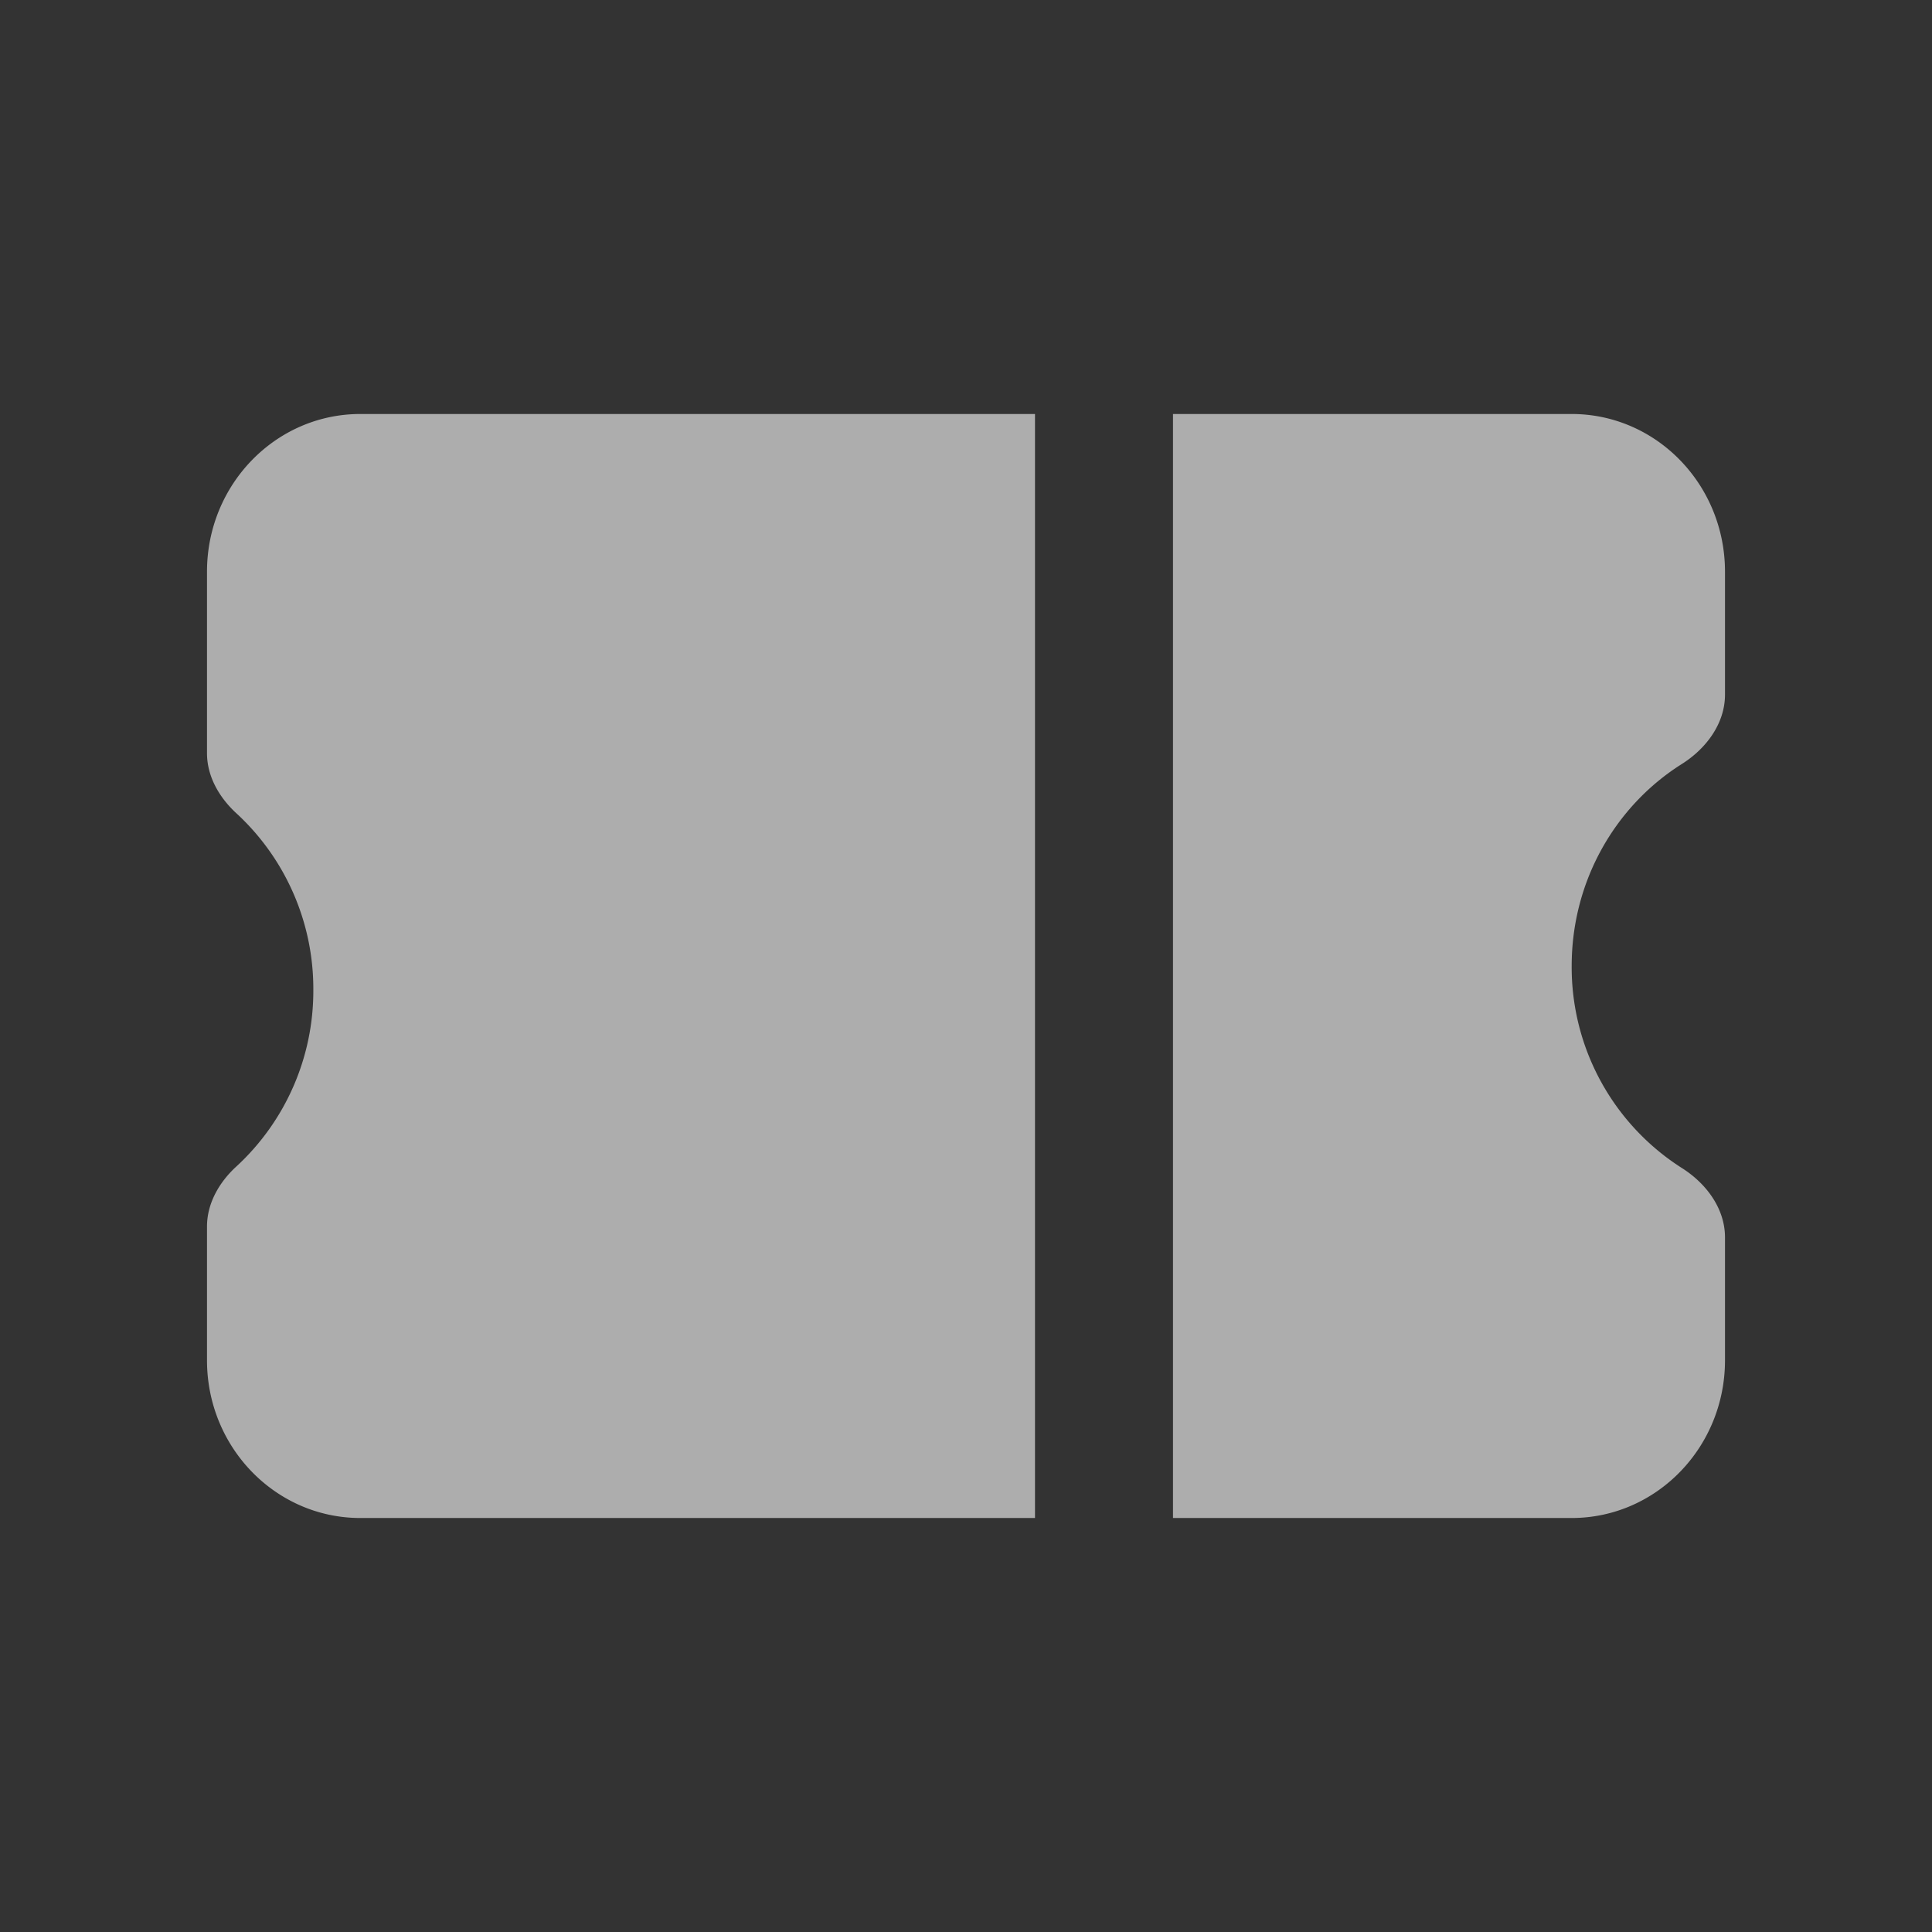
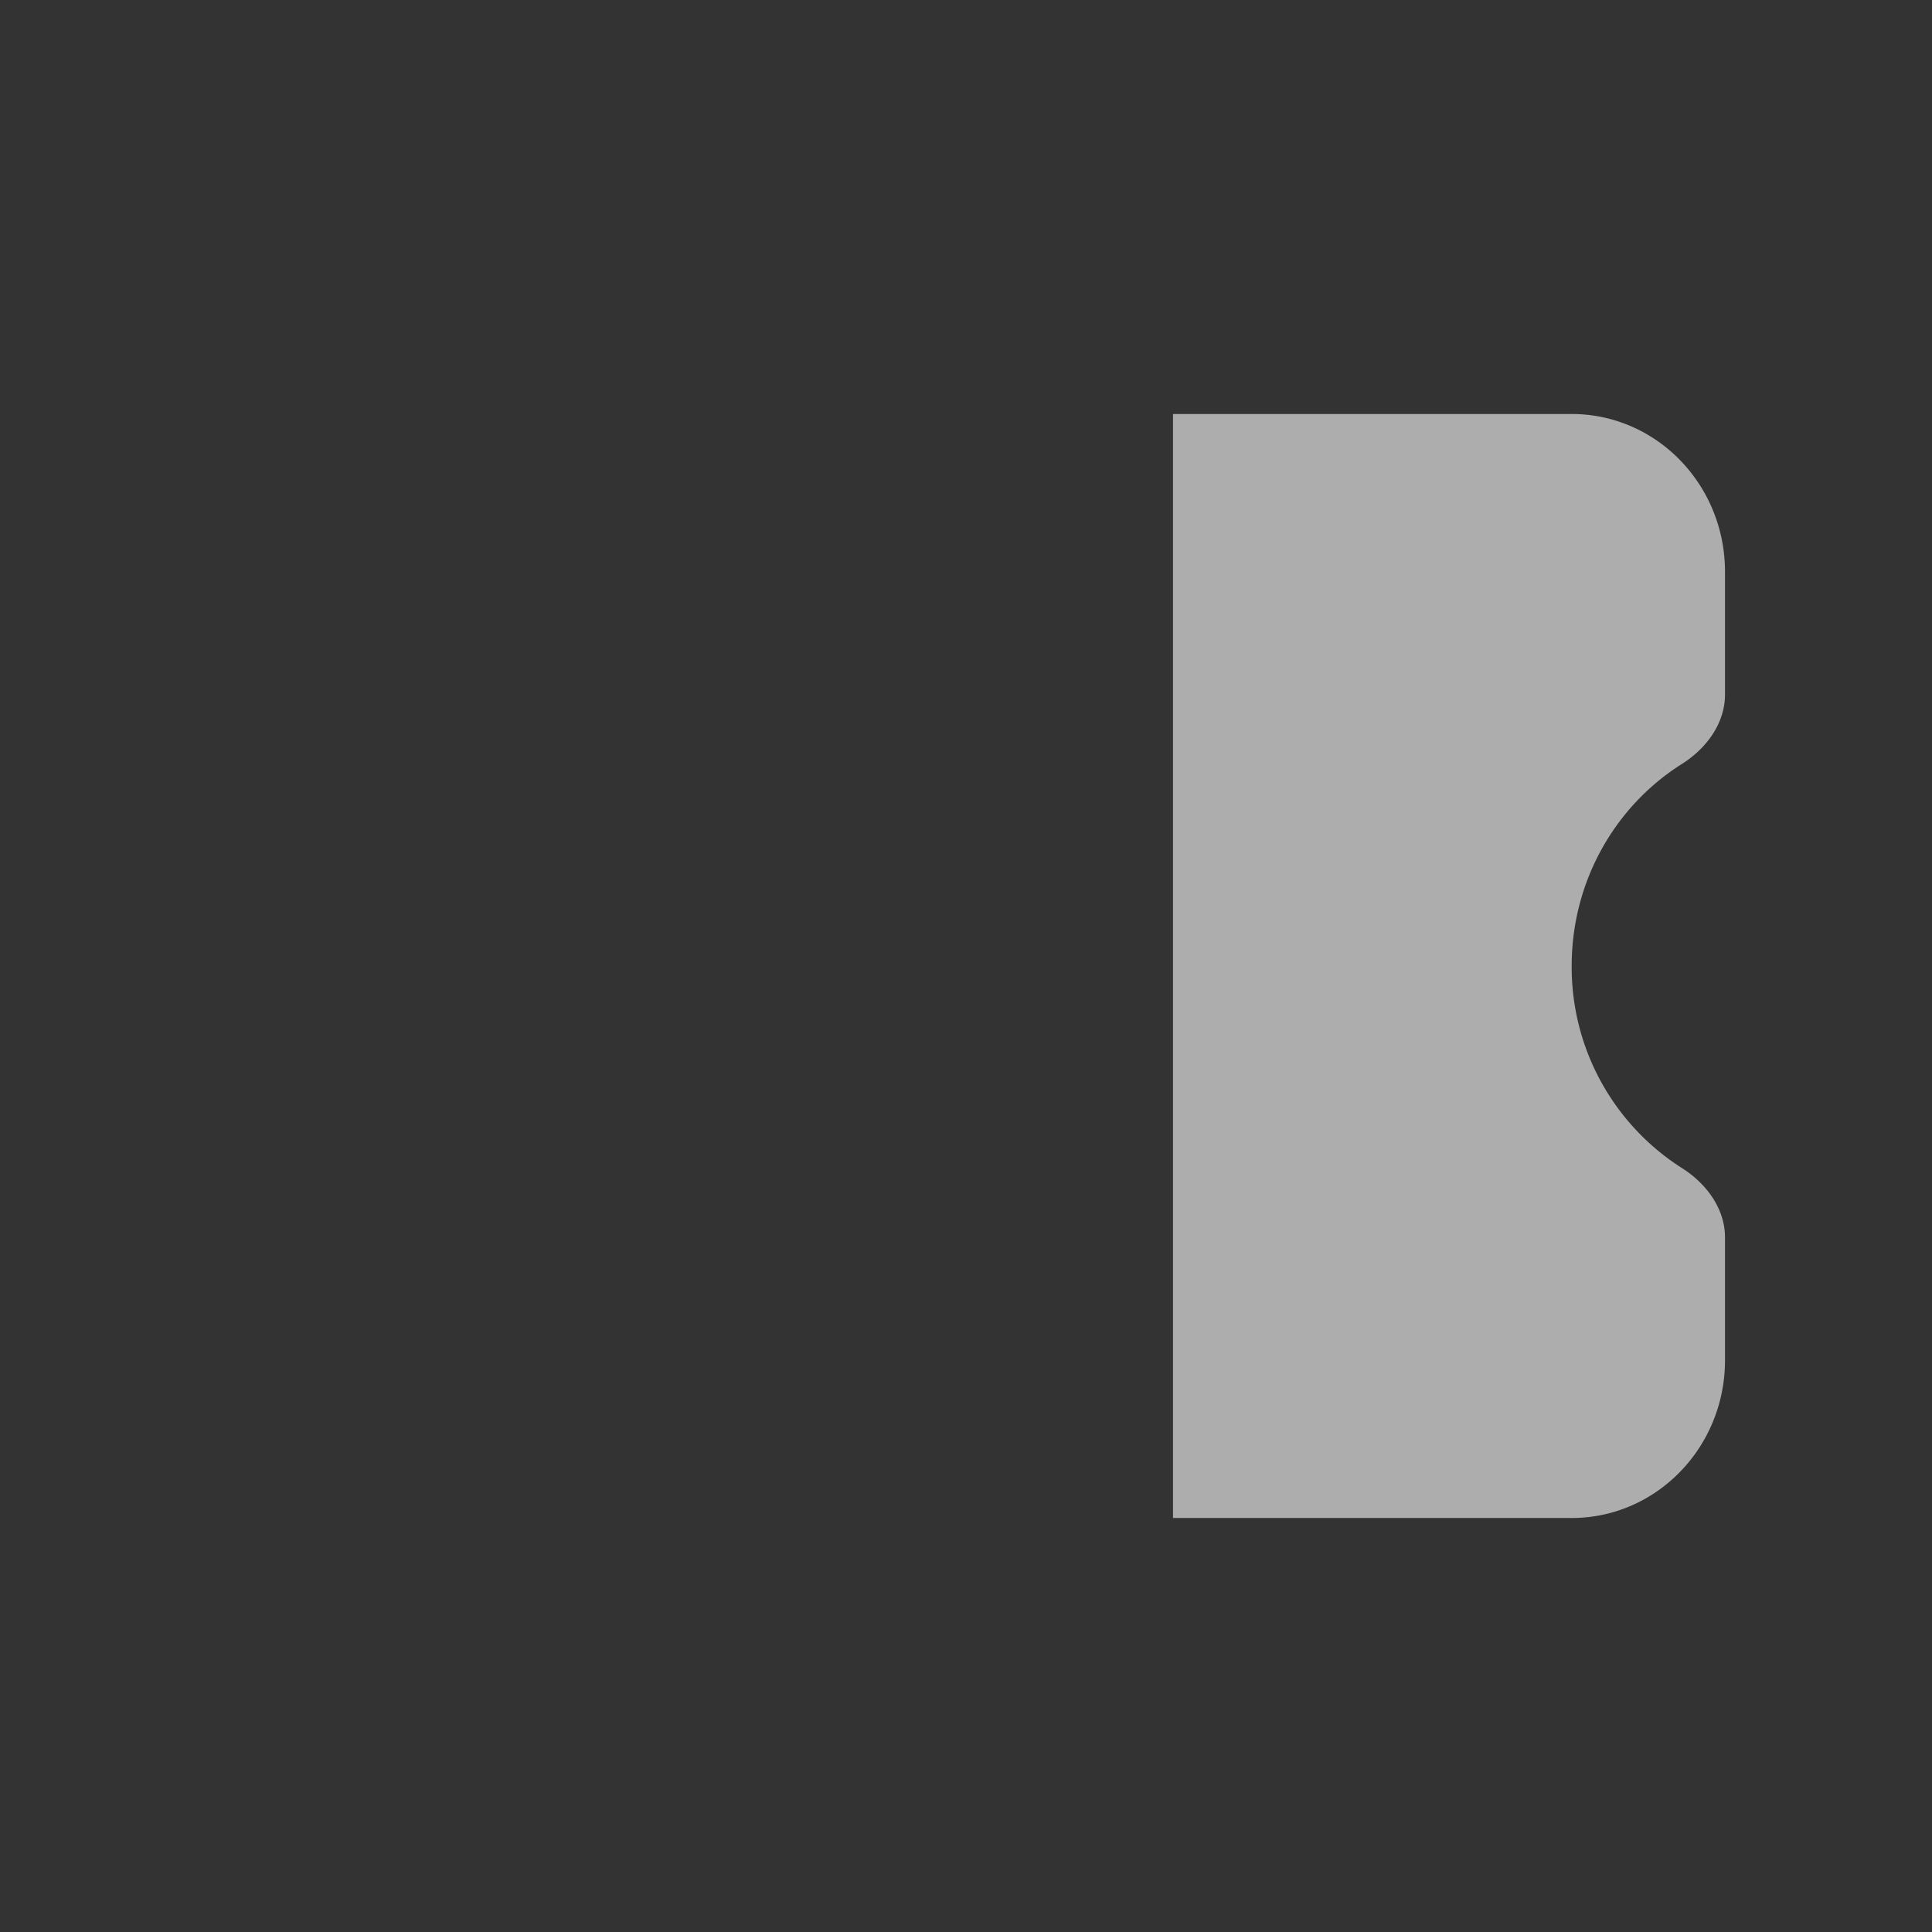
<svg xmlns="http://www.w3.org/2000/svg" viewBox="0 0 28 28" fill="none">
  <rect x="0" y="0" width="28" height="28" fill="#333333" stroke="none" />
  <g>
-     <path d="M15 6H5.222C3.995 6 3 7.023 3 8.286v2.63c0 .336.177.642.425.87a3.46 3.46 0 0 1 1.116 2.56 3.46 3.46 0 0 1-1.116 2.56c-.248.227-.425.534-.425.87v1.938C3 20.977 3.995 22 5.222 22H15z" fill="white" fill-opacity="0.6" />
    <path d="M17 22h5.778C24.005 22 25 20.977 25 19.714v-1.78c0-.42-.272-.784-.628-1.008A3.45 3.45 0 0 1 22.778 14c0-1.238.638-2.323 1.594-2.926.356-.224.628-.588.628-1.008v-1.78C25 7.023 24.005 6 22.778 6H17z" fill="white" fill-opacity="0.6" />
  </g>
</svg>